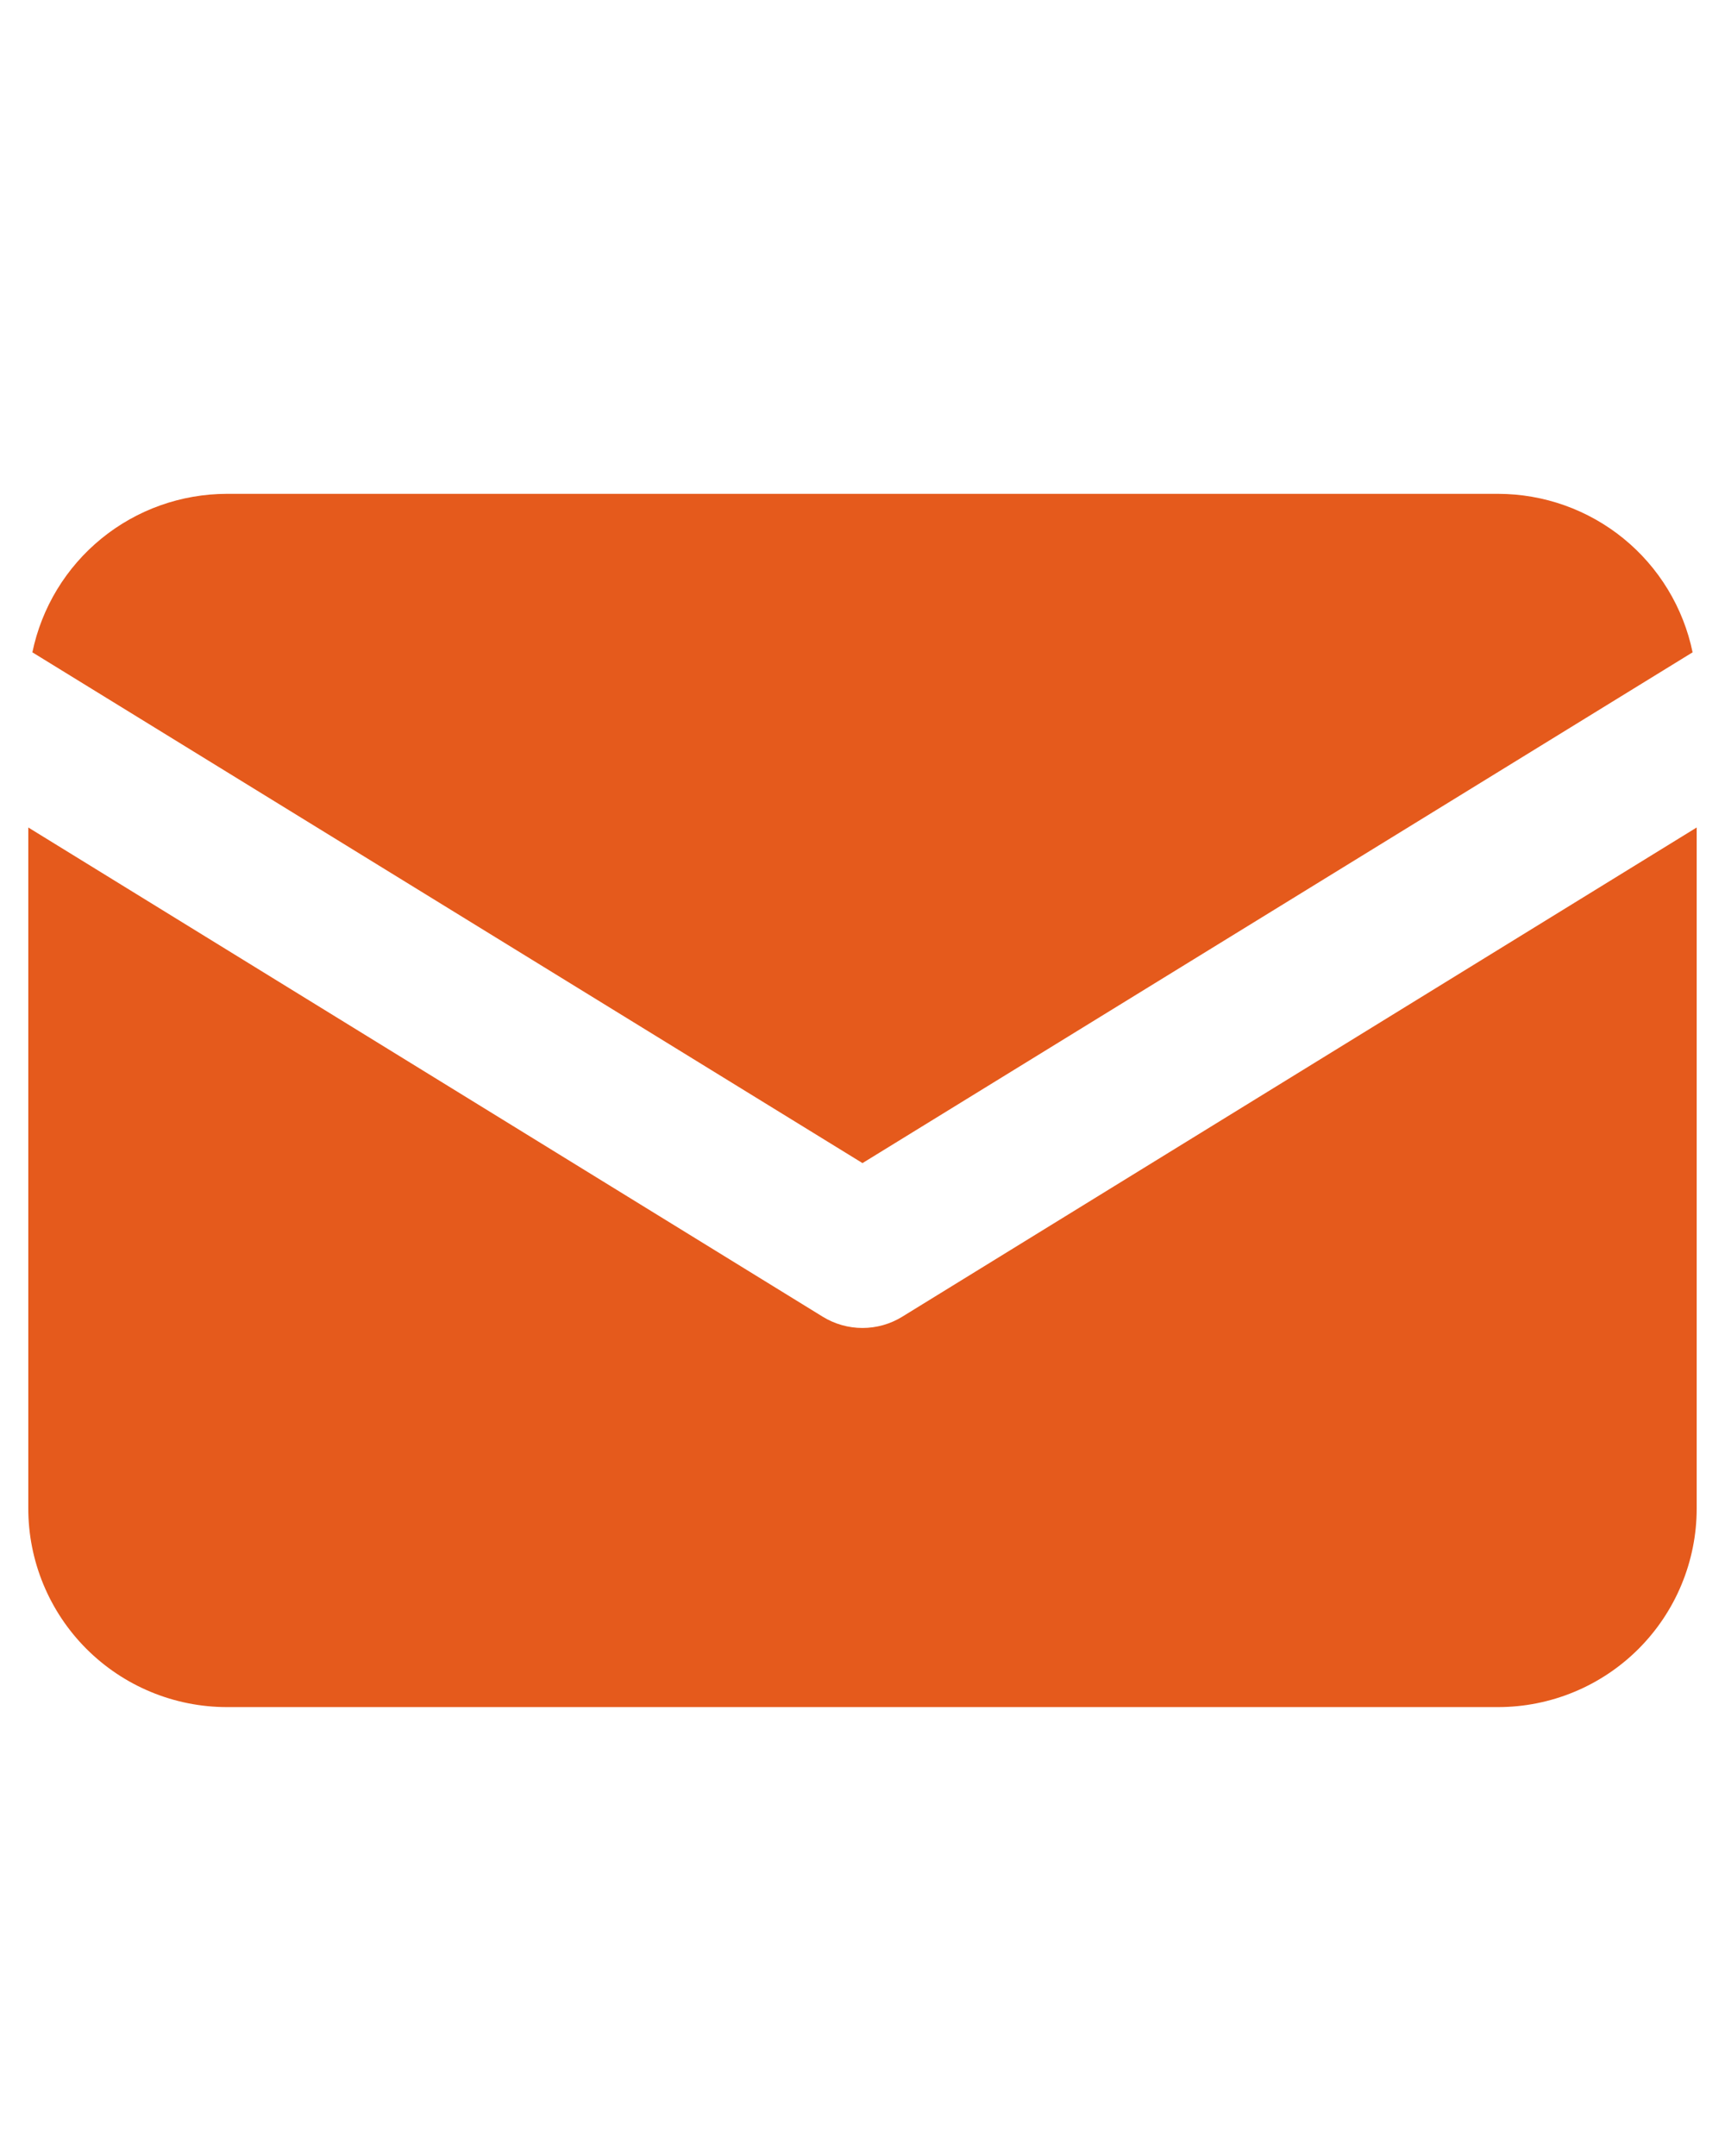
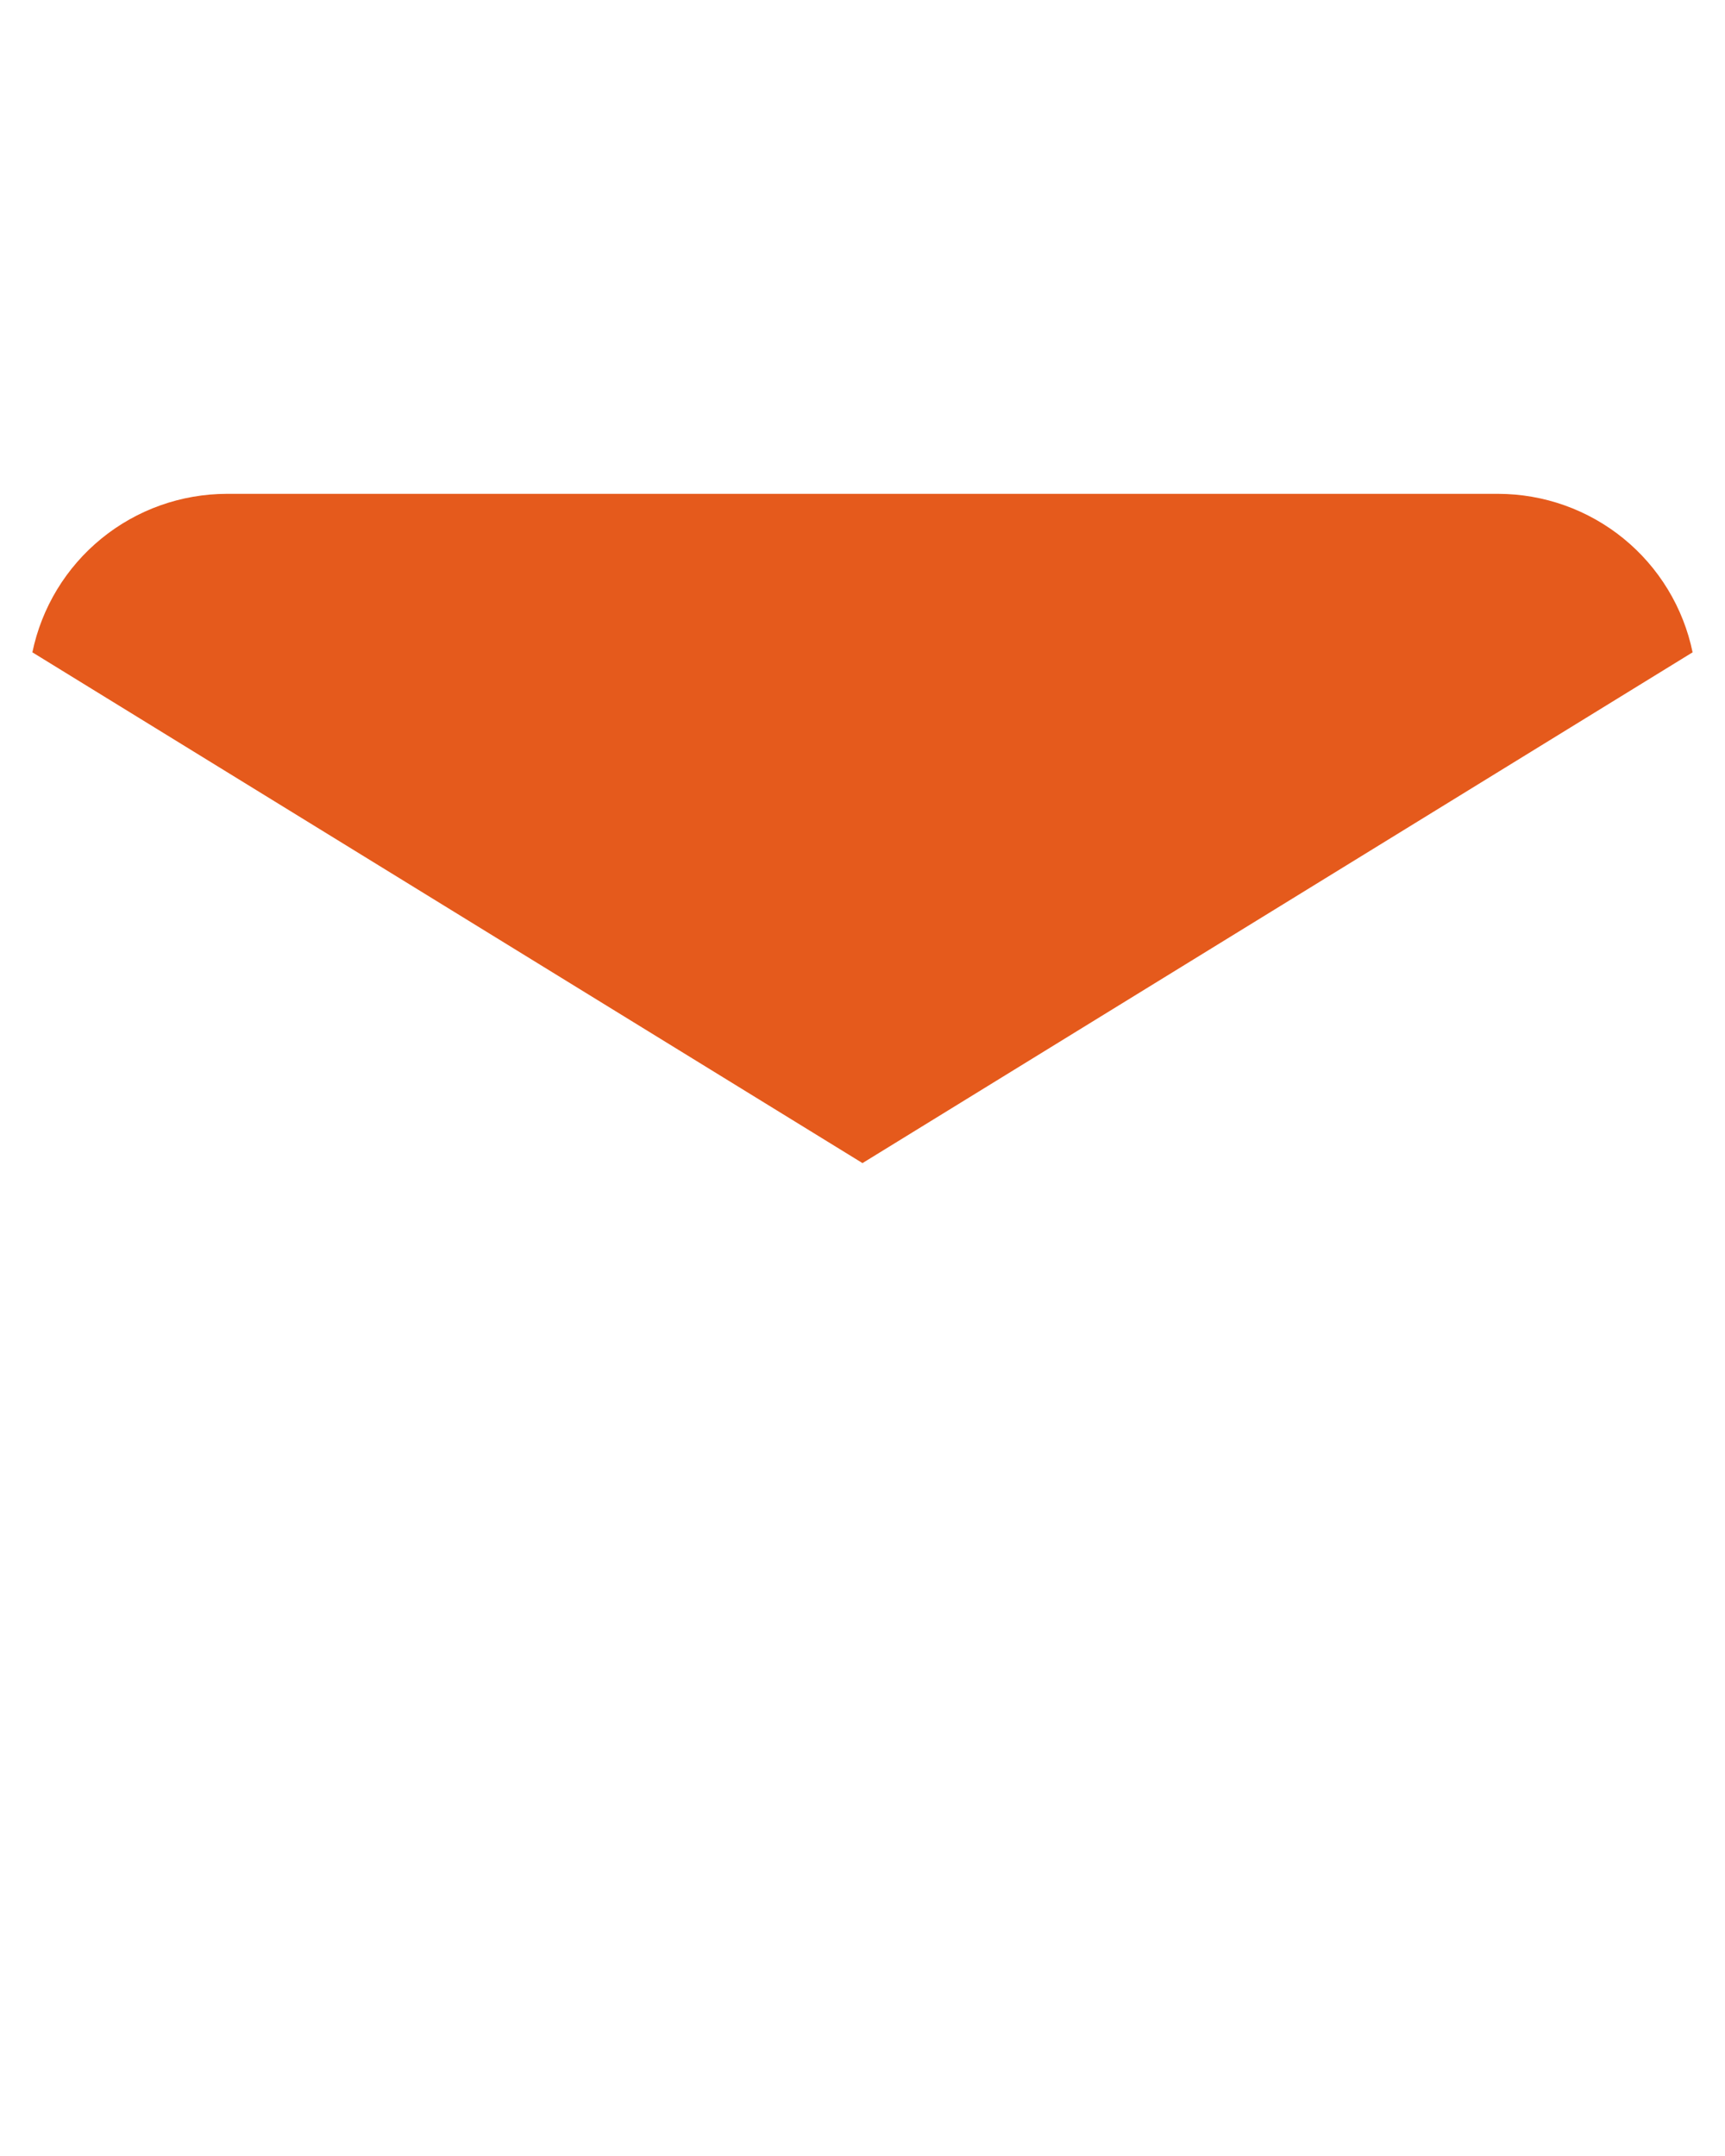
<svg xmlns="http://www.w3.org/2000/svg" width="1080" zoomAndPan="magnify" viewBox="0 0 810 1012.5" height="1350" preserveAspectRatio="xMidYMid meet" version="1.0">
  <defs>
    <clipPath id="7260a09cd2">
      <path d="M 15 231.918 L 795 231.918 L 795 547 L 15 547 Z M 15 231.918 " clip-rule="nonzero" />
    </clipPath>
    <clipPath id="746d63e6ab">
      <path d="M 13 388 L 797 388 L 797 801.637 L 13 801.637 Z M 13 388 " clip-rule="nonzero" />
    </clipPath>
  </defs>
  <g clip-path="url(#7260a09cd2)">
    <path fill="#e55a1c" d="M 404.996 546.215 L 794.785 306.344 C 794.246 303.742 793.598 301.168 792.84 298.621 C 792.082 296.074 791.215 293.566 790.242 291.09 C 789.27 288.617 788.195 286.191 787.016 283.812 C 785.836 281.43 784.555 279.102 783.176 276.832 C 781.797 274.559 780.324 272.352 778.758 270.207 C 777.191 268.059 775.535 265.984 773.789 263.98 C 772.047 261.977 770.219 260.047 768.309 258.199 C 766.402 256.352 764.418 254.59 762.355 252.91 C 760.297 251.23 758.168 249.641 755.973 248.145 C 753.777 246.648 751.523 245.246 749.207 243.941 C 746.895 242.637 744.527 241.434 742.109 240.332 C 739.691 239.23 737.23 238.23 734.727 237.34 C 732.227 236.445 729.688 235.664 727.117 234.988 C 724.547 234.312 721.953 233.746 719.336 233.293 C 716.719 232.84 714.086 232.496 711.438 232.266 C 708.789 232.039 706.137 231.922 703.48 231.918 L 106.508 231.918 C 103.852 231.922 101.199 232.039 98.551 232.266 C 95.902 232.496 93.27 232.84 90.652 233.293 C 88.035 233.746 85.441 234.312 82.871 234.988 C 80.301 235.664 77.766 236.445 75.262 237.34 C 72.758 238.23 70.297 239.23 67.879 240.332 C 65.461 241.434 63.094 242.637 60.781 243.941 C 58.465 245.246 56.211 246.648 54.016 248.145 C 51.82 249.641 49.691 251.23 47.633 252.91 C 45.574 254.59 43.59 256.352 41.68 258.199 C 39.77 260.047 37.941 261.977 36.199 263.98 C 34.453 265.984 32.797 268.059 31.23 270.207 C 29.664 272.352 28.191 274.559 26.812 276.832 C 25.434 279.102 24.152 281.43 22.973 283.812 C 21.793 286.191 20.719 288.617 19.746 291.09 C 18.773 293.566 17.906 296.074 17.148 298.621 C 16.391 301.168 15.742 303.742 15.203 306.344 Z M 404.996 546.215 " fill-opacity="1" fill-rule="nonzero" />
  </g>
  <g clip-path="url(#746d63e6ab)">
-     <path fill="#e55a1c" d="M 423.652 618.363 C 422.258 619.223 420.809 619.98 419.309 620.641 C 417.809 621.297 416.27 621.852 414.691 622.297 C 413.113 622.742 411.512 623.078 409.891 623.305 C 408.266 623.531 406.633 623.645 404.996 623.645 C 403.355 623.645 401.723 623.531 400.102 623.305 C 398.477 623.078 396.875 622.742 395.297 622.297 C 393.723 621.852 392.18 621.297 390.68 620.641 C 389.18 619.98 387.73 619.223 386.336 618.363 L 13.281 388.605 L 13.281 708.277 C 13.277 709.805 13.316 711.332 13.387 712.859 C 13.461 714.383 13.57 715.906 13.719 717.426 C 13.867 718.945 14.055 720.461 14.273 721.973 C 14.496 723.484 14.758 724.988 15.055 726.488 C 15.352 727.984 15.684 729.477 16.051 730.957 C 16.422 732.438 16.828 733.91 17.27 735.375 C 17.711 736.836 18.188 738.285 18.703 739.723 C 19.215 741.164 19.762 742.586 20.344 744 C 20.93 745.41 21.547 746.809 22.195 748.188 C 22.848 749.57 23.535 750.934 24.254 752.281 C 24.973 753.629 25.723 754.961 26.504 756.27 C 27.289 757.582 28.105 758.871 28.953 760.141 C 29.801 761.414 30.676 762.664 31.586 763.891 C 32.496 765.117 33.434 766.32 34.402 767.504 C 35.367 768.684 36.363 769.844 37.391 770.977 C 38.414 772.109 39.465 773.215 40.543 774.297 C 41.625 775.375 42.727 776.43 43.859 777.457 C 44.988 778.484 46.145 779.48 47.324 780.453 C 48.504 781.422 49.707 782.363 50.934 783.273 C 52.16 784.184 53.406 785.066 54.676 785.914 C 55.945 786.766 57.234 787.582 58.543 788.367 C 59.852 789.156 61.18 789.91 62.527 790.629 C 63.871 791.352 65.234 792.039 66.617 792.691 C 67.996 793.348 69.391 793.965 70.801 794.551 C 72.211 795.137 73.637 795.688 75.074 796.203 C 76.512 796.719 77.961 797.199 79.422 797.645 C 80.883 798.09 82.355 798.496 83.836 798.871 C 85.316 799.242 86.805 799.578 88.305 799.879 C 89.801 800.176 91.305 800.438 92.816 800.664 C 94.328 800.891 95.844 801.078 97.363 801.227 C 98.883 801.379 100.402 801.492 101.93 801.57 C 103.453 801.645 104.98 801.684 106.508 801.684 L 703.48 801.684 C 705.004 801.684 706.531 801.645 708.055 801.57 C 709.578 801.492 711.098 801.379 712.617 801.23 C 714.133 801.078 715.648 800.891 717.156 800.668 C 718.664 800.441 720.168 800.18 721.664 799.883 C 723.16 799.582 724.648 799.25 726.125 798.875 C 727.605 798.504 729.074 798.098 730.535 797.656 C 731.996 797.211 733.441 796.73 734.879 796.219 C 736.312 795.703 737.738 795.152 739.145 794.57 C 740.555 793.984 741.949 793.367 743.328 792.715 C 744.707 792.062 746.07 791.375 747.414 790.656 C 748.758 789.938 750.086 789.184 751.395 788.398 C 752.703 787.613 753.988 786.801 755.258 785.953 C 756.527 785.105 757.773 784.227 758.996 783.316 C 760.223 782.406 761.426 781.469 762.605 780.5 C 763.785 779.535 764.938 778.539 766.066 777.512 C 767.199 776.488 768.305 775.438 769.383 774.359 C 770.461 773.281 771.512 772.176 772.535 771.047 C 773.562 769.914 774.559 768.762 775.523 767.582 C 776.492 766.402 777.43 765.199 778.34 763.977 C 779.25 762.75 780.125 761.504 780.977 760.234 C 781.824 758.965 782.637 757.68 783.422 756.371 C 784.207 755.062 784.961 753.734 785.68 752.391 C 786.398 751.047 787.086 749.684 787.738 748.305 C 788.391 746.926 789.008 745.531 789.594 744.121 C 790.176 742.715 790.727 741.293 791.242 739.855 C 791.754 738.418 792.234 736.973 792.68 735.512 C 793.121 734.051 793.527 732.582 793.898 731.102 C 794.273 729.625 794.605 728.137 794.906 726.641 C 795.203 725.145 795.465 723.641 795.691 722.133 C 795.914 720.625 796.102 719.109 796.254 717.594 C 796.402 716.074 796.516 714.555 796.594 713.031 C 796.668 711.508 796.707 709.984 796.707 708.457 L 796.707 388.605 Z M 423.652 618.363 " fill-opacity="1" fill-rule="nonzero" />
-   </g>
+     </g>
</svg>